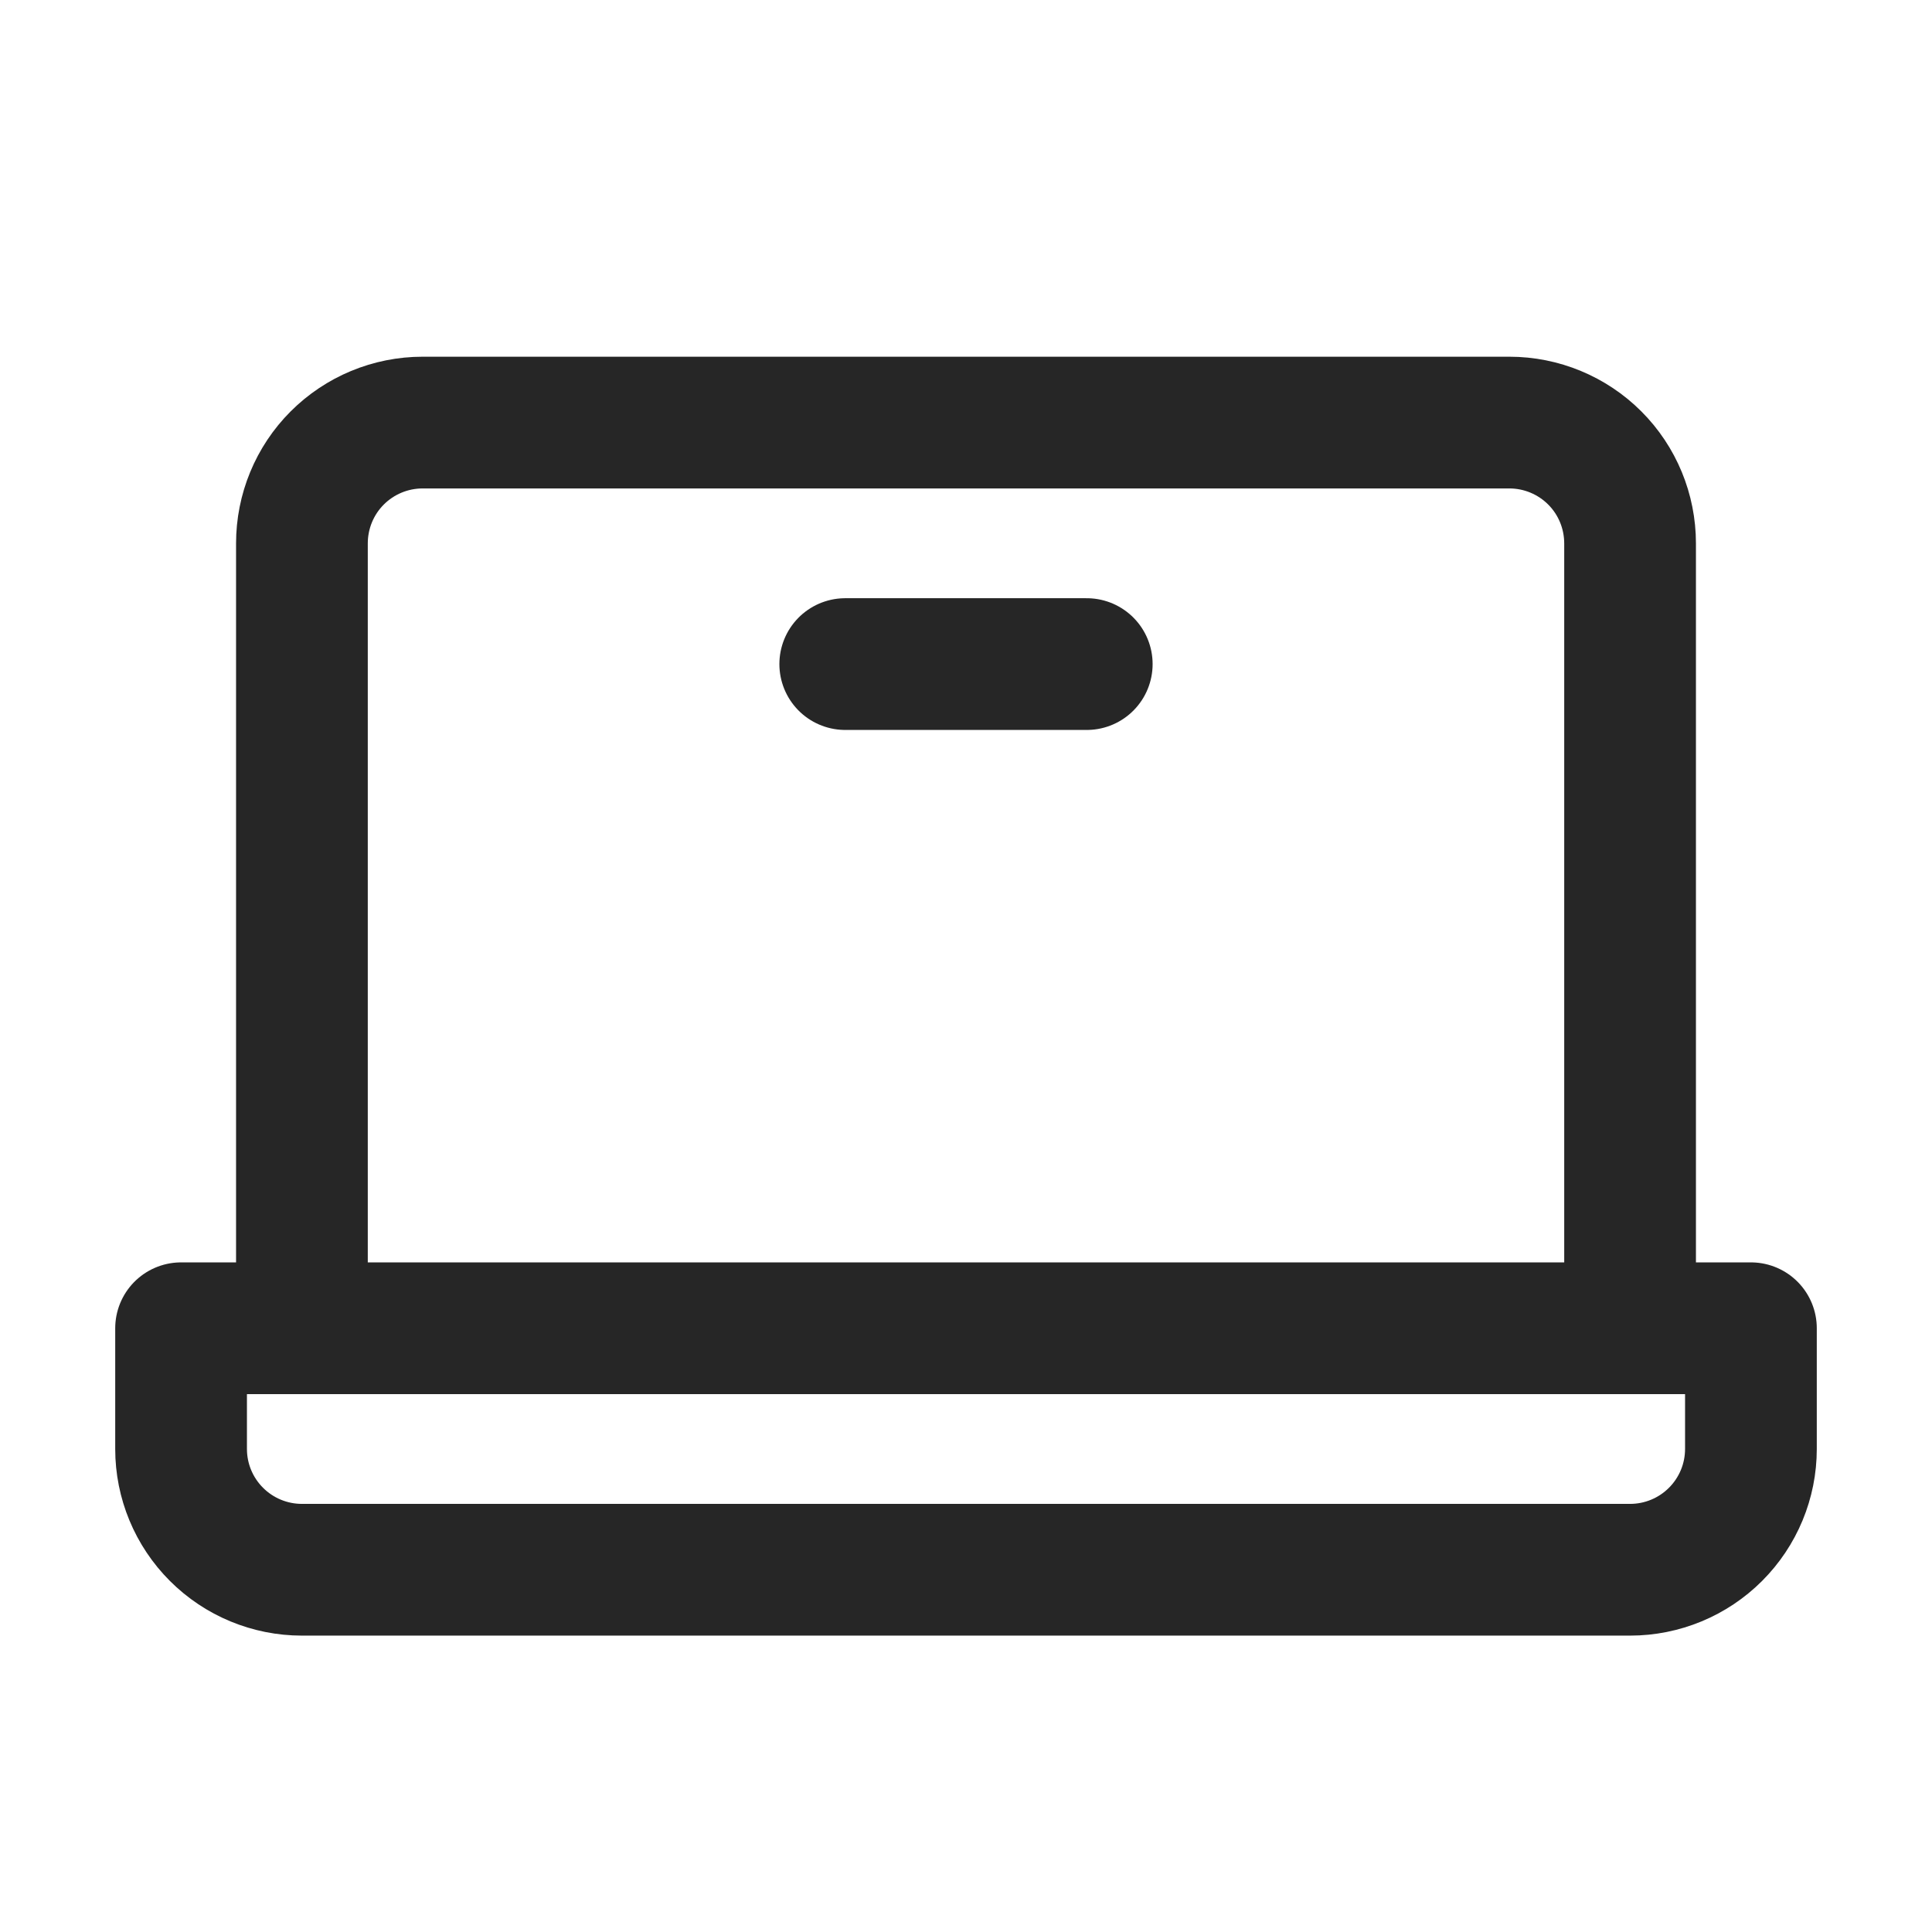
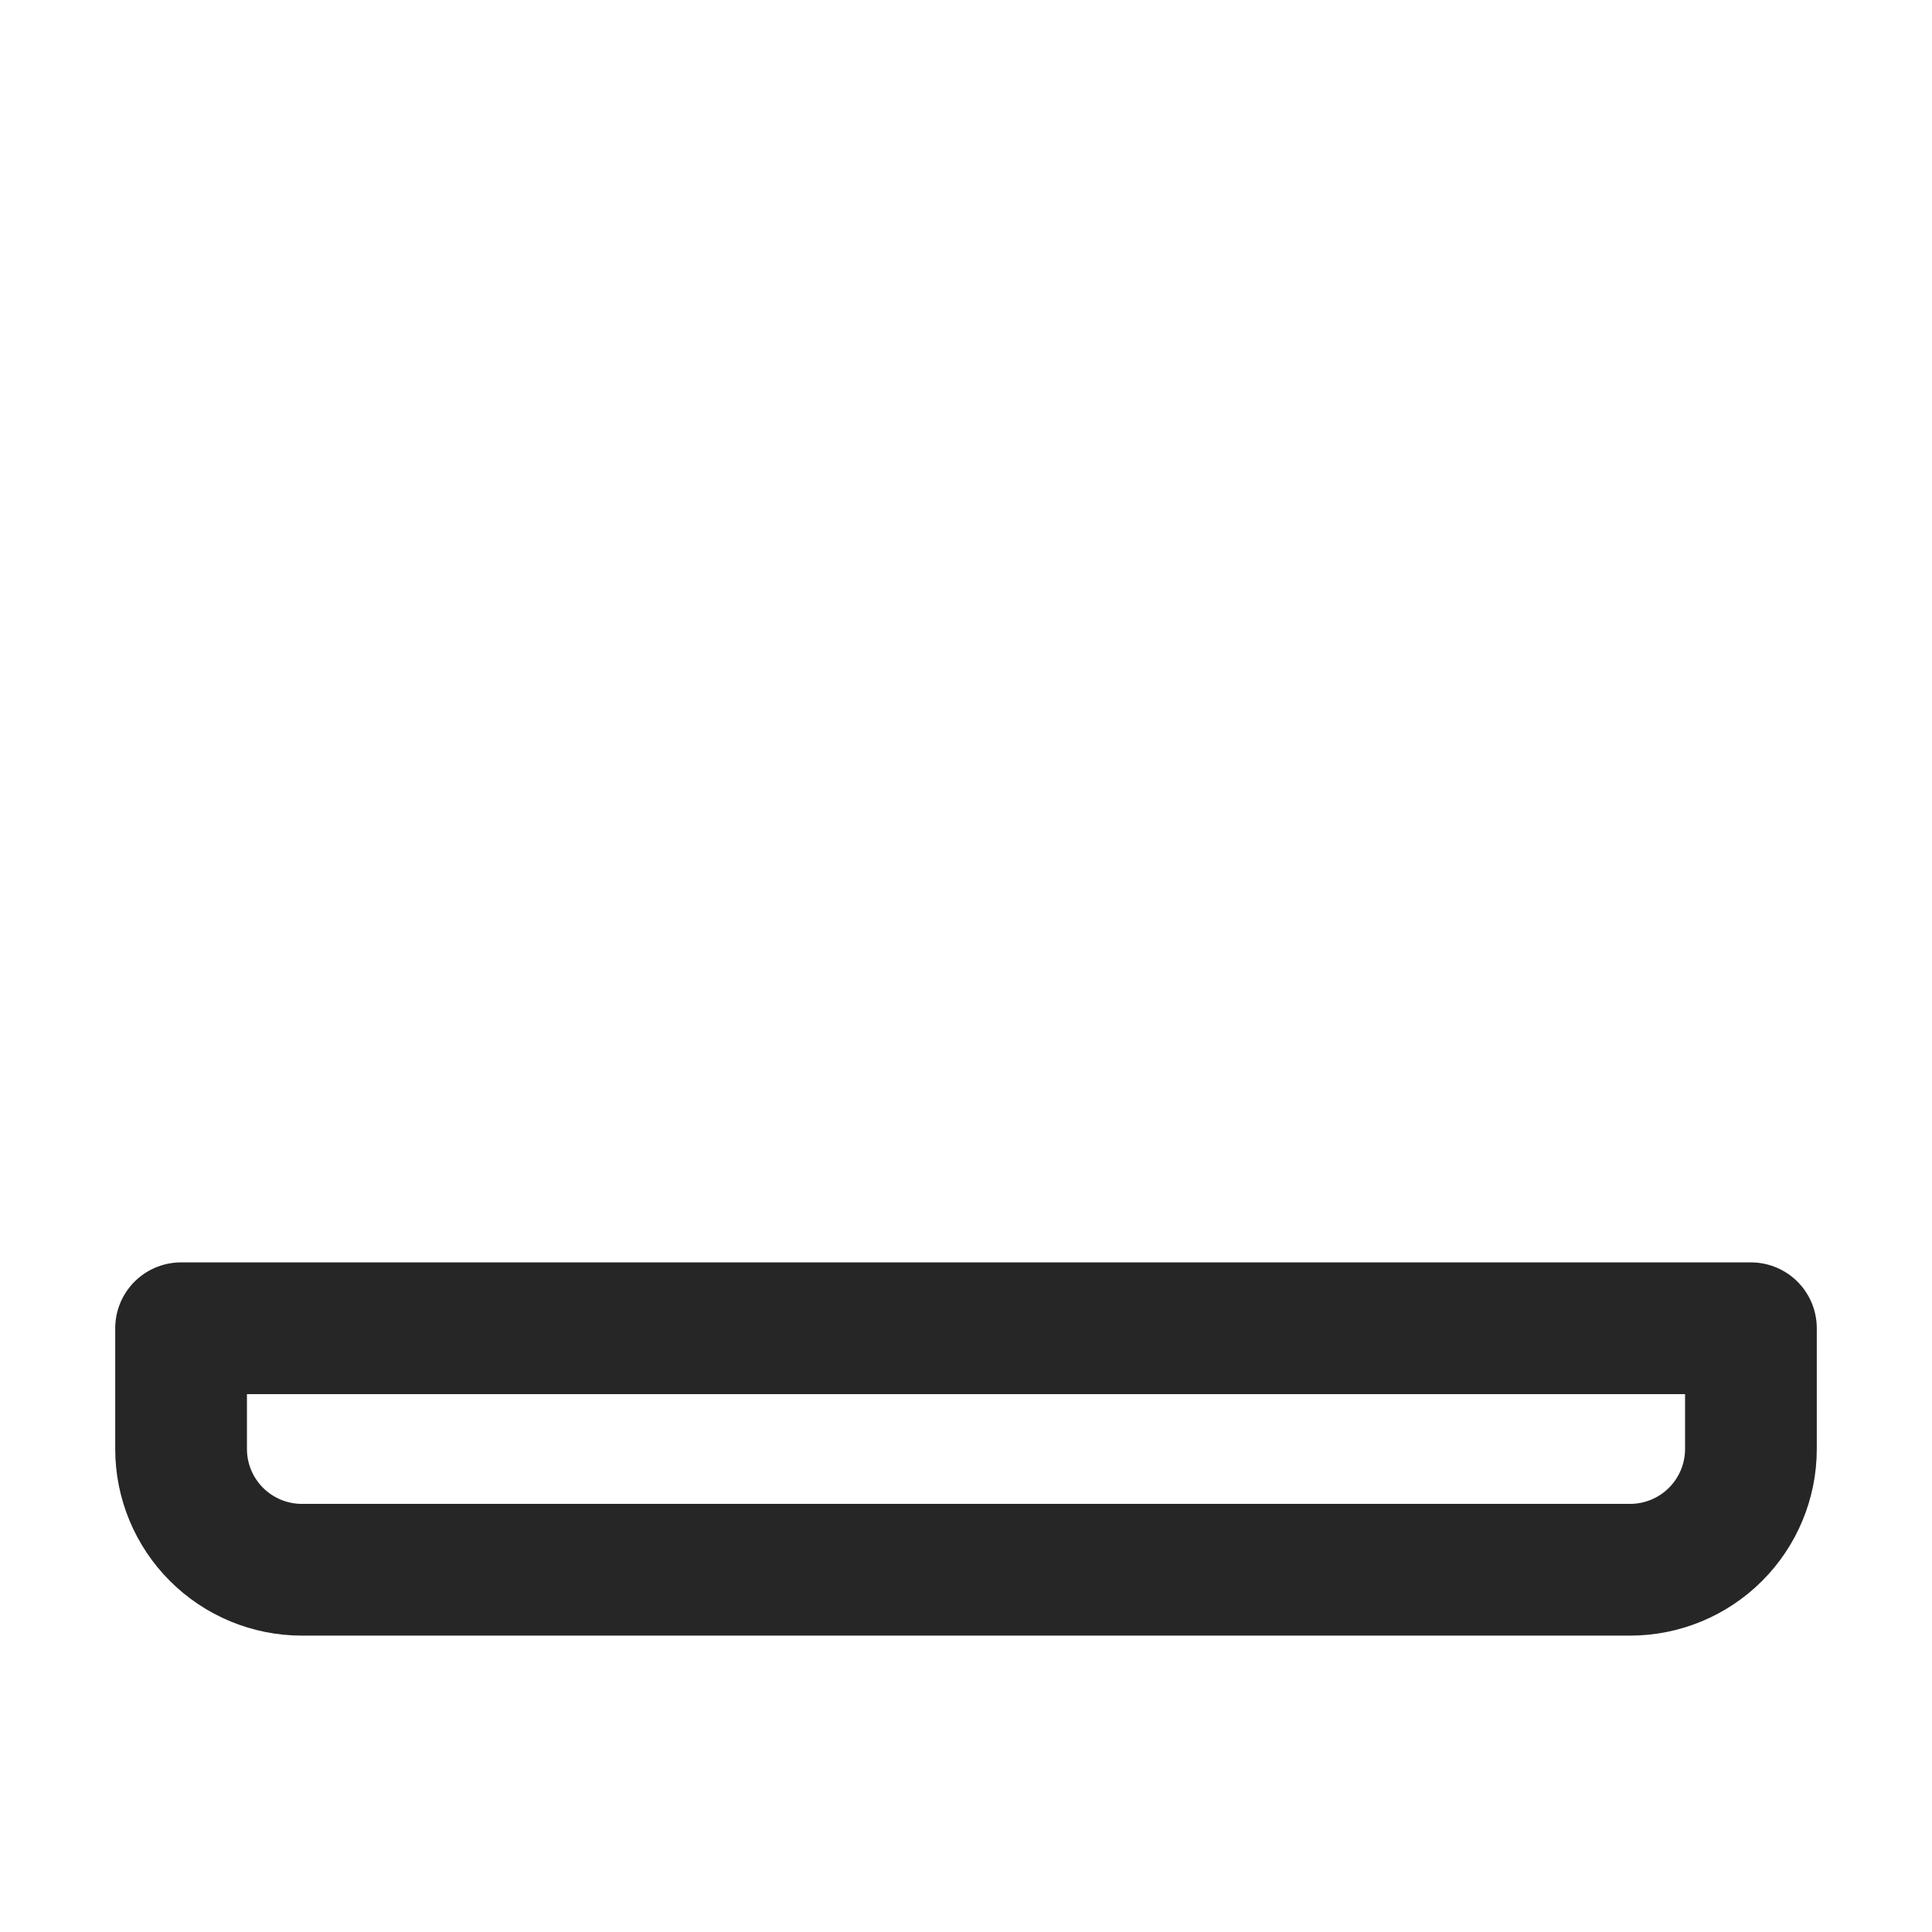
<svg xmlns="http://www.w3.org/2000/svg" width="22" height="22" viewBox="0 0 22 22" fill="none">
-   <path d="M3.438 15.125V6.188C3.438 5.823 3.582 5.473 3.84 5.215C4.098 4.957 4.448 4.812 4.812 4.812H17.188C17.552 4.812 17.902 4.957 18.16 5.215C18.418 5.473 18.562 5.823 18.562 6.188V15.125" stroke="#262626" stroke-width="1.5" stroke-linecap="round" stroke-linejoin="round" />
  <path d="M2.062 15.125H19.938V16.5C19.938 16.865 19.793 17.214 19.535 17.472C19.277 17.73 18.927 17.875 18.562 17.875H3.438C3.073 17.875 2.723 17.73 2.465 17.472C2.207 17.214 2.062 16.865 2.062 16.5V15.125Z" stroke="#262626" stroke-width="1.5" stroke-linecap="round" stroke-linejoin="round" />
-   <path d="M12.375 7.562H9.625" stroke="#262626" stroke-width="1.5" stroke-linecap="round" stroke-linejoin="round" />
</svg>